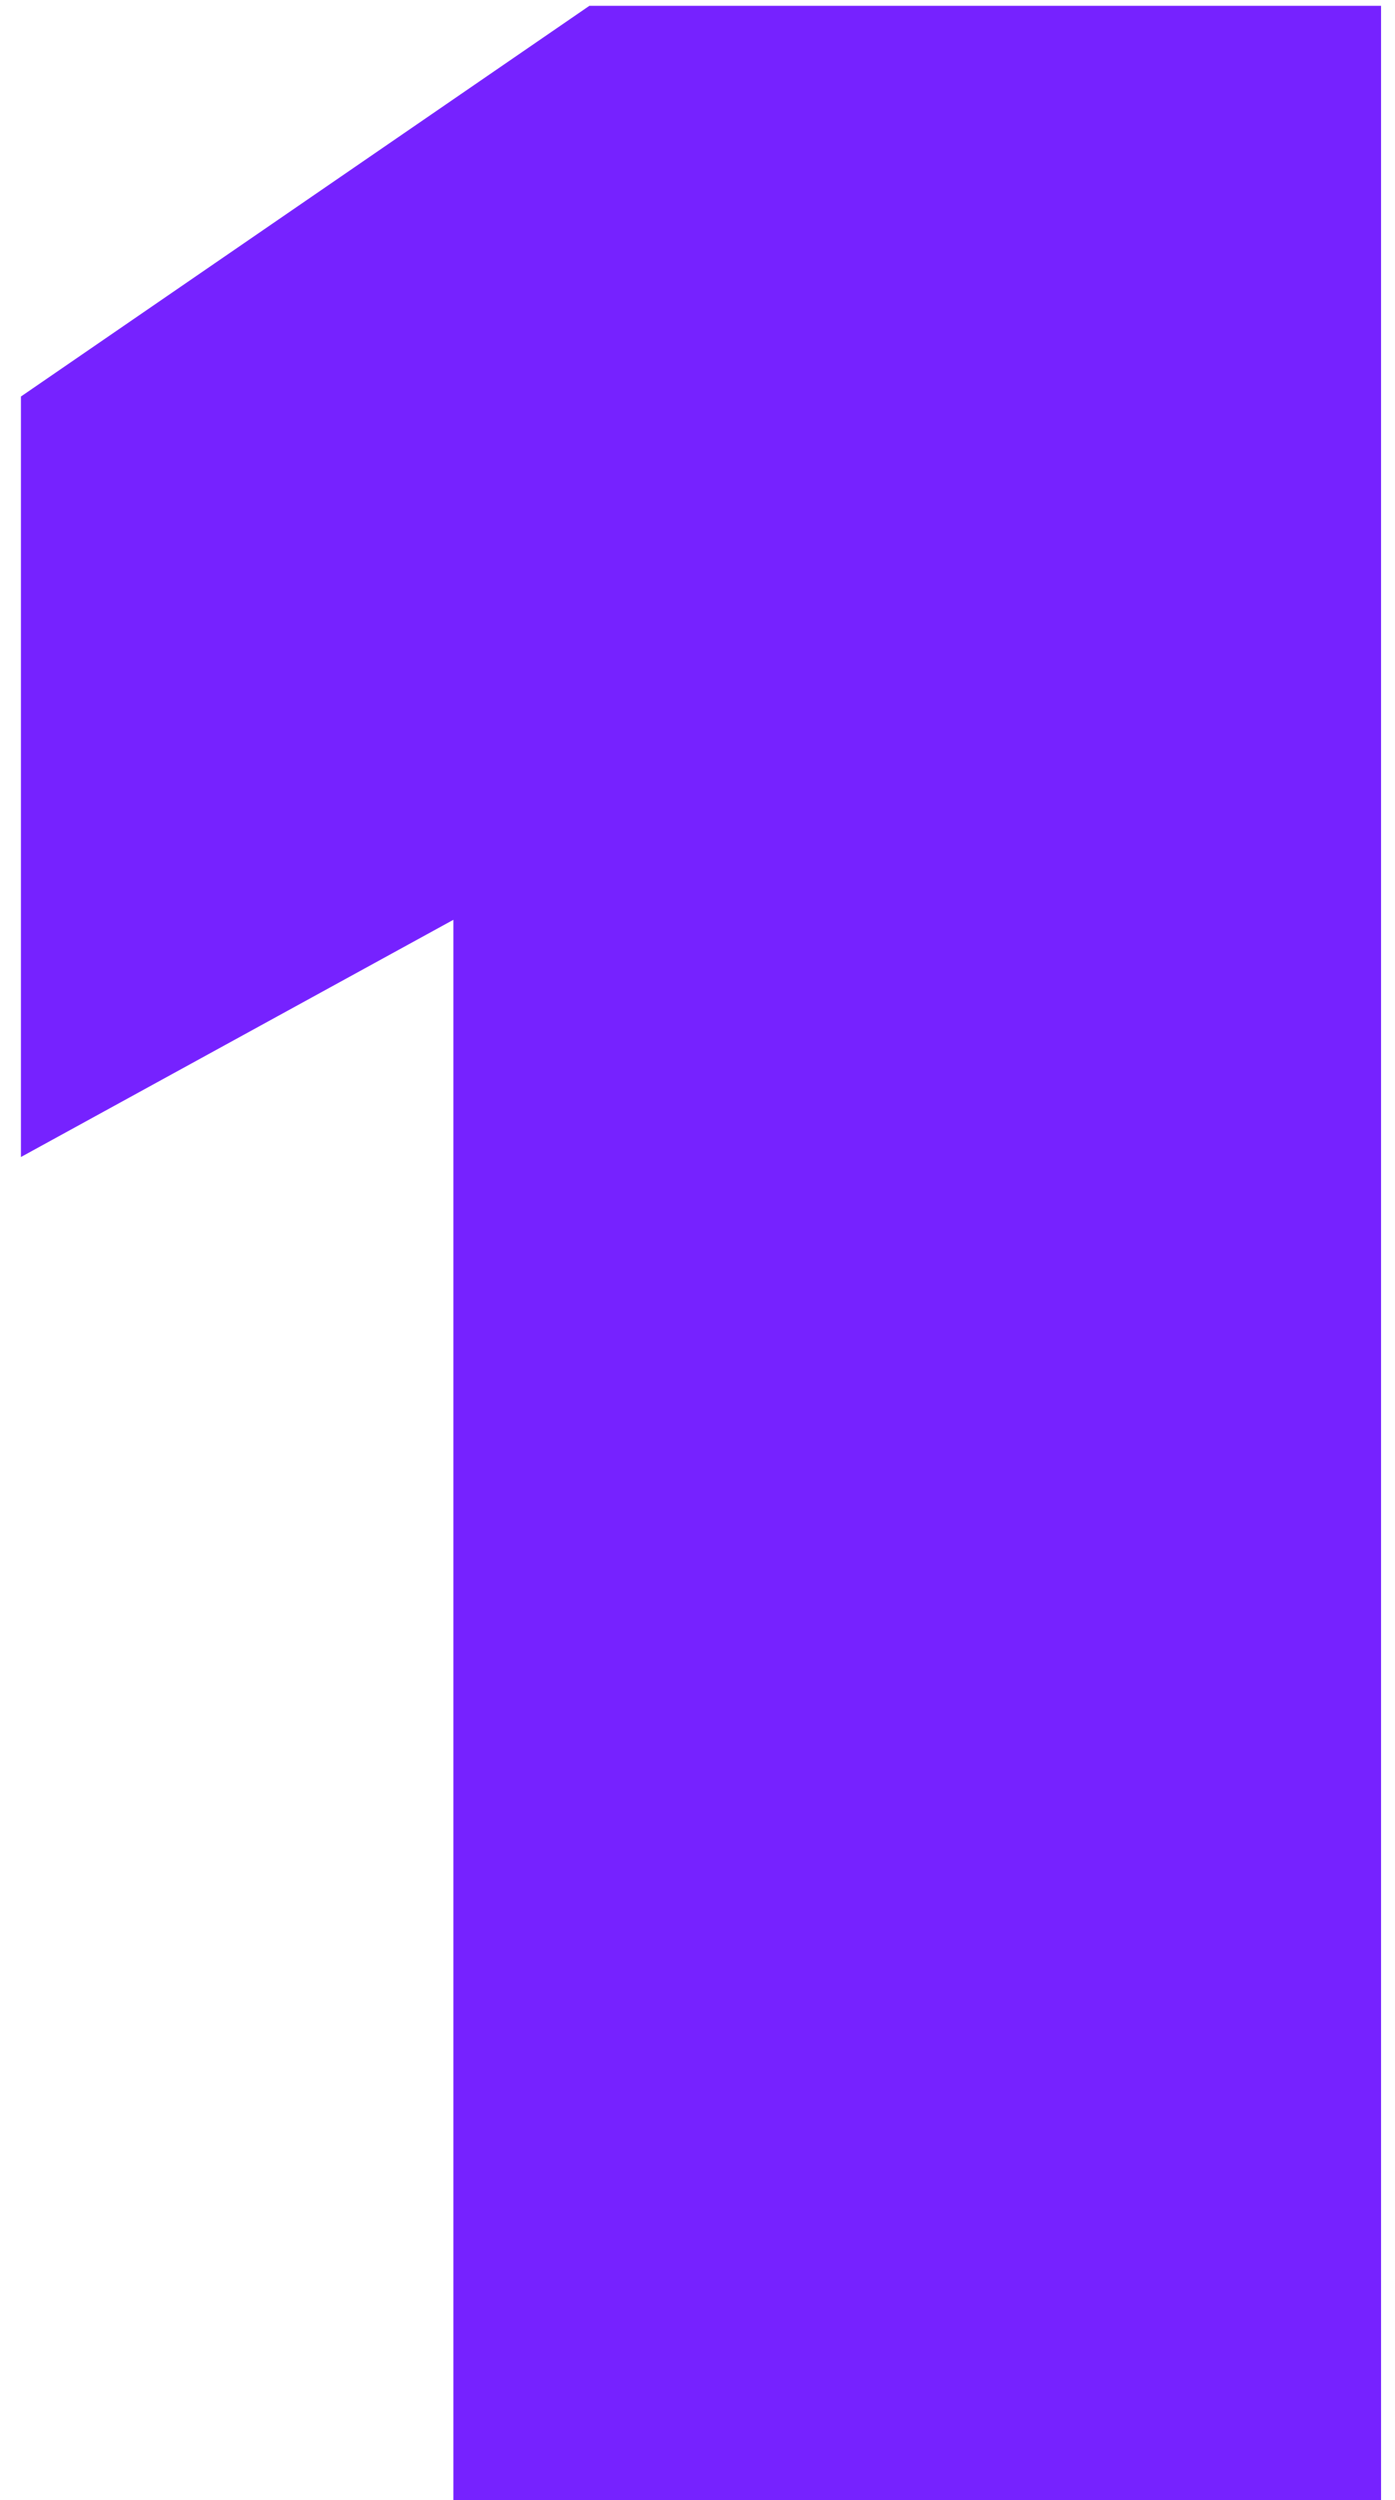
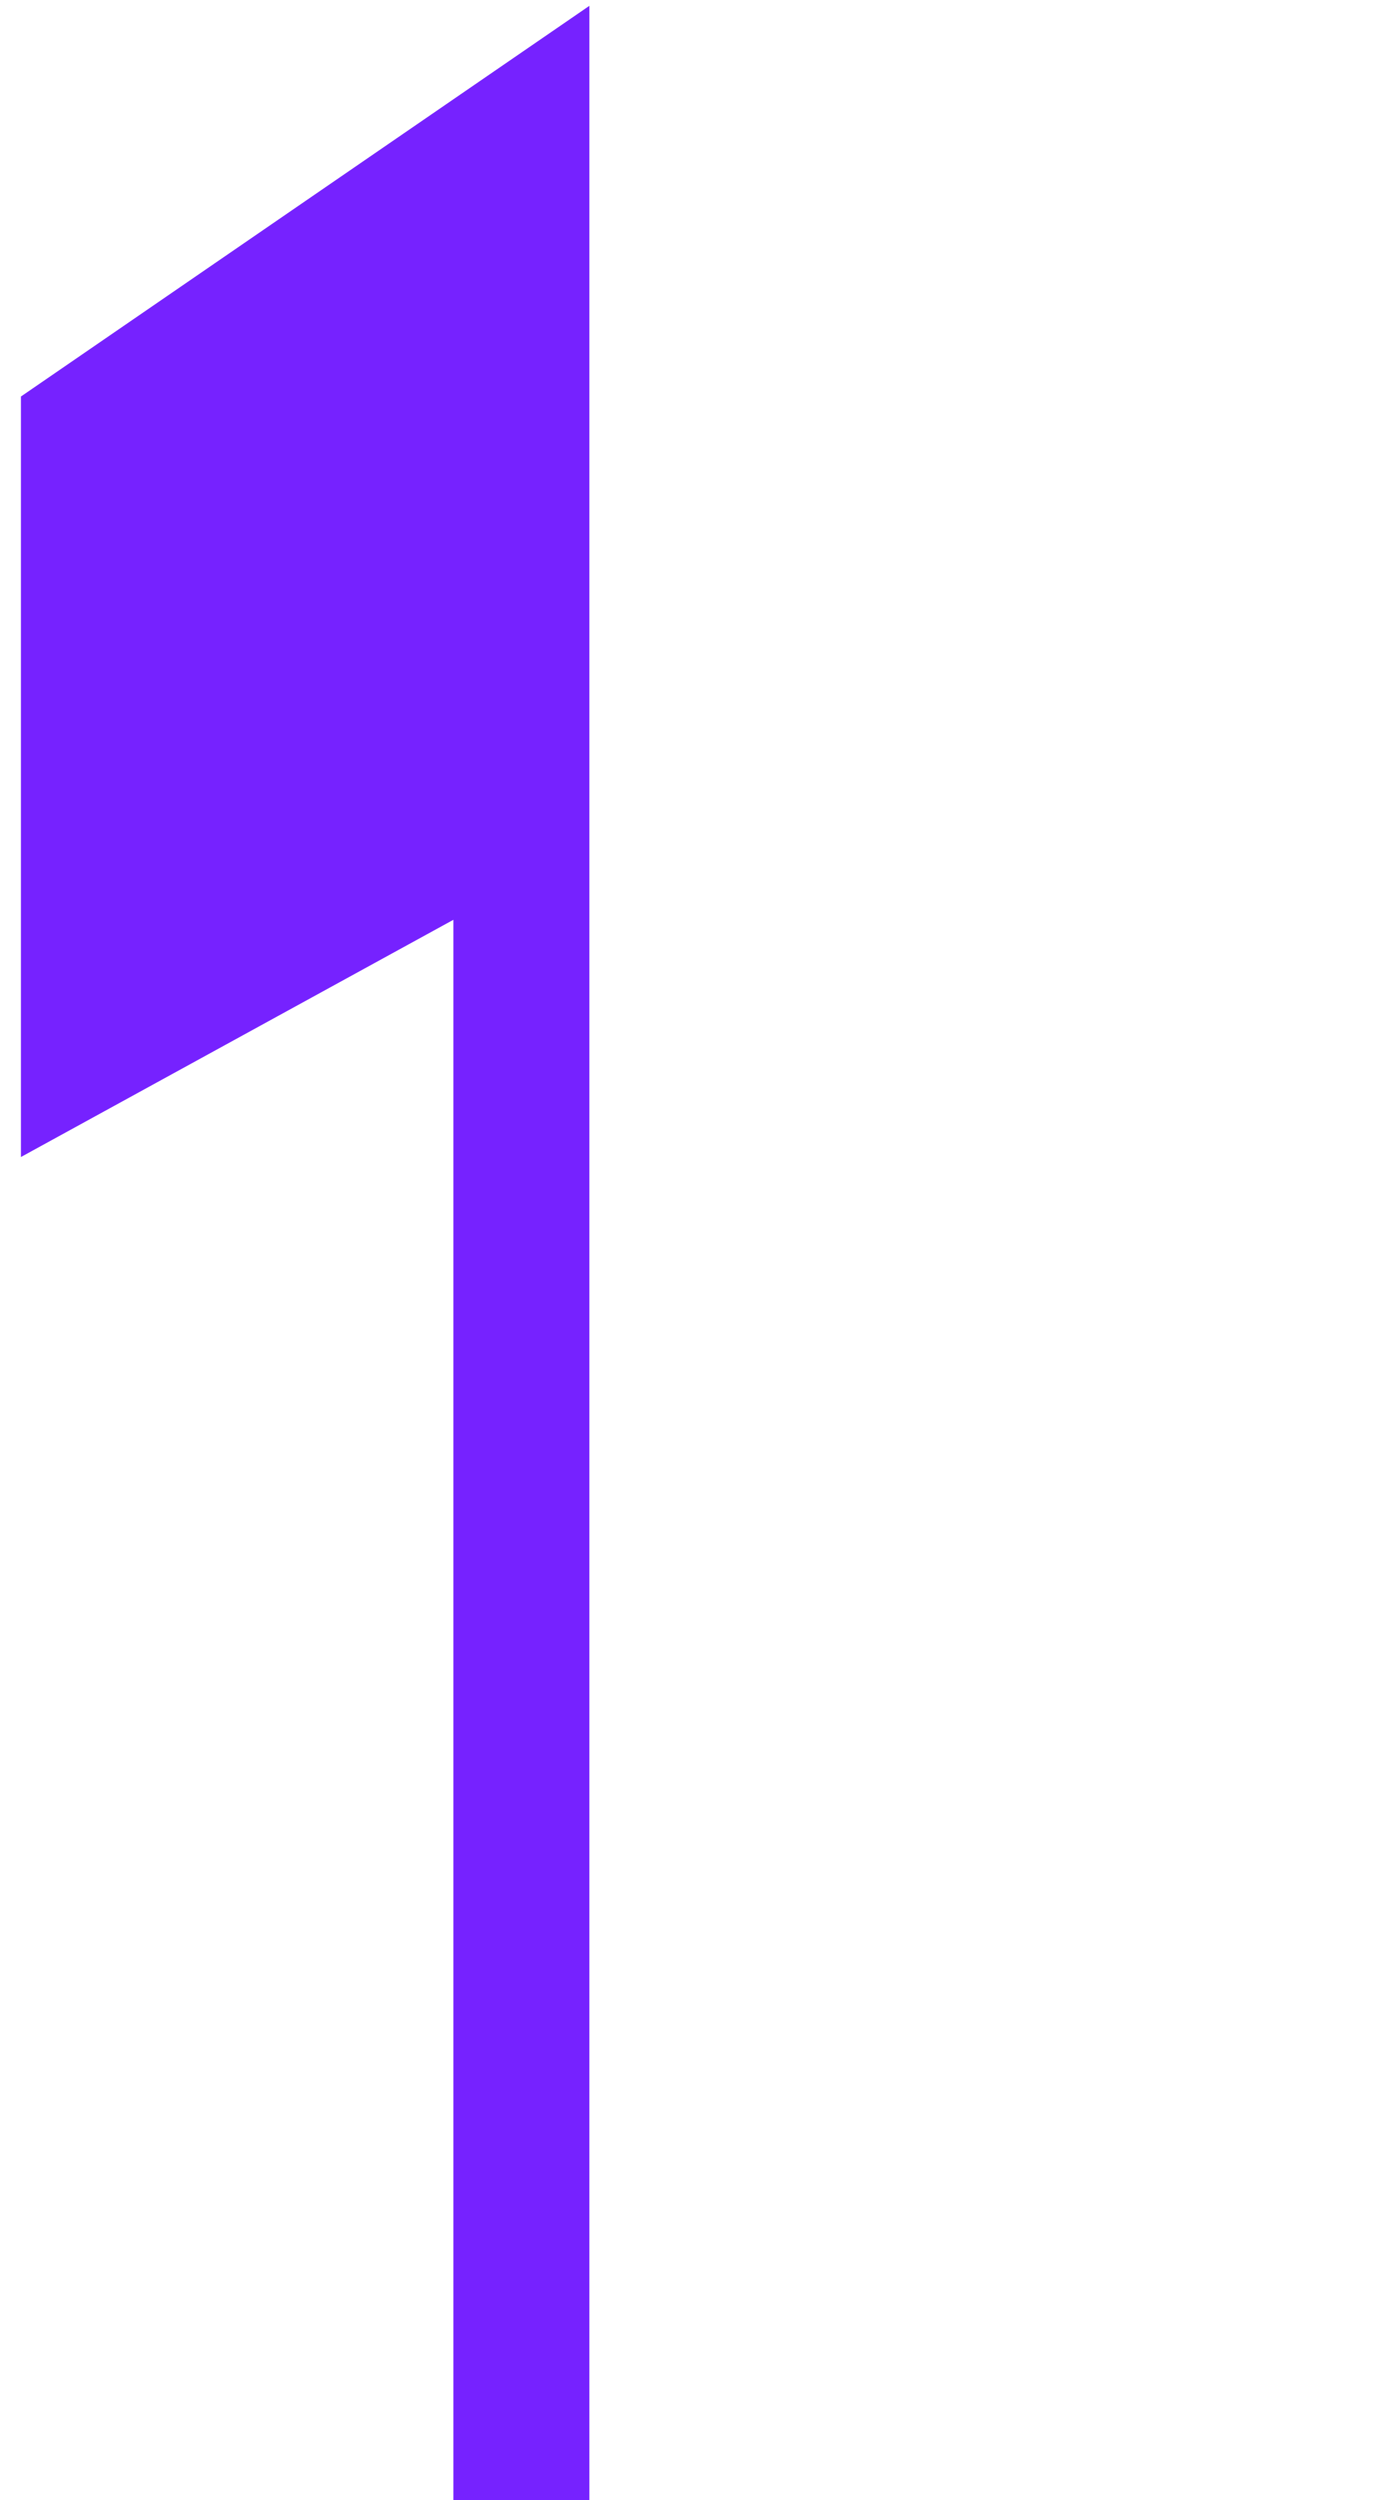
<svg xmlns="http://www.w3.org/2000/svg" width="48" height="86" viewBox="0 0 48 86" fill="none">
-   <path d="M47.52 86H15.6V31.64L0.72 39.8V13.64L20.28 0.2H47.52V86Z" fill="#7622FF" />
+   <path d="M47.52 86H15.6V31.64L0.72 39.8V13.64L20.28 0.2V86Z" fill="#7622FF" />
</svg>